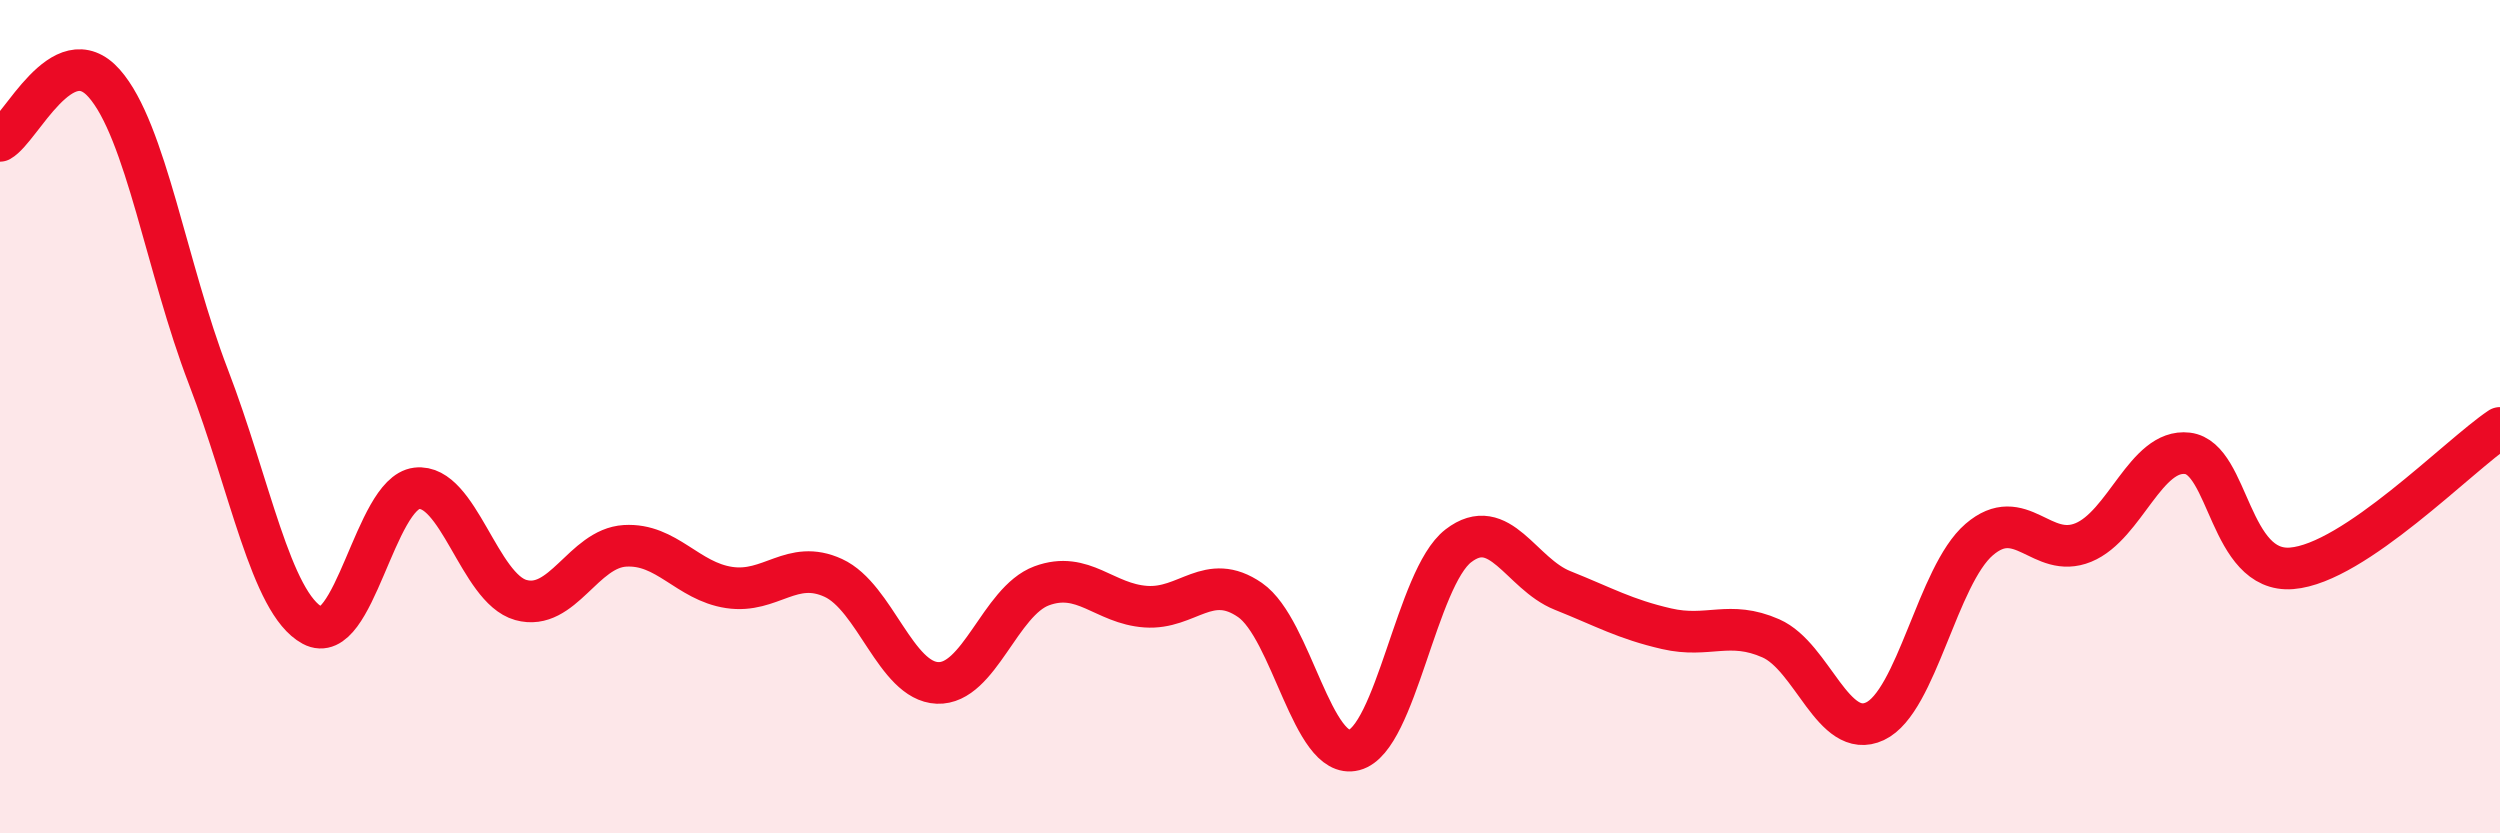
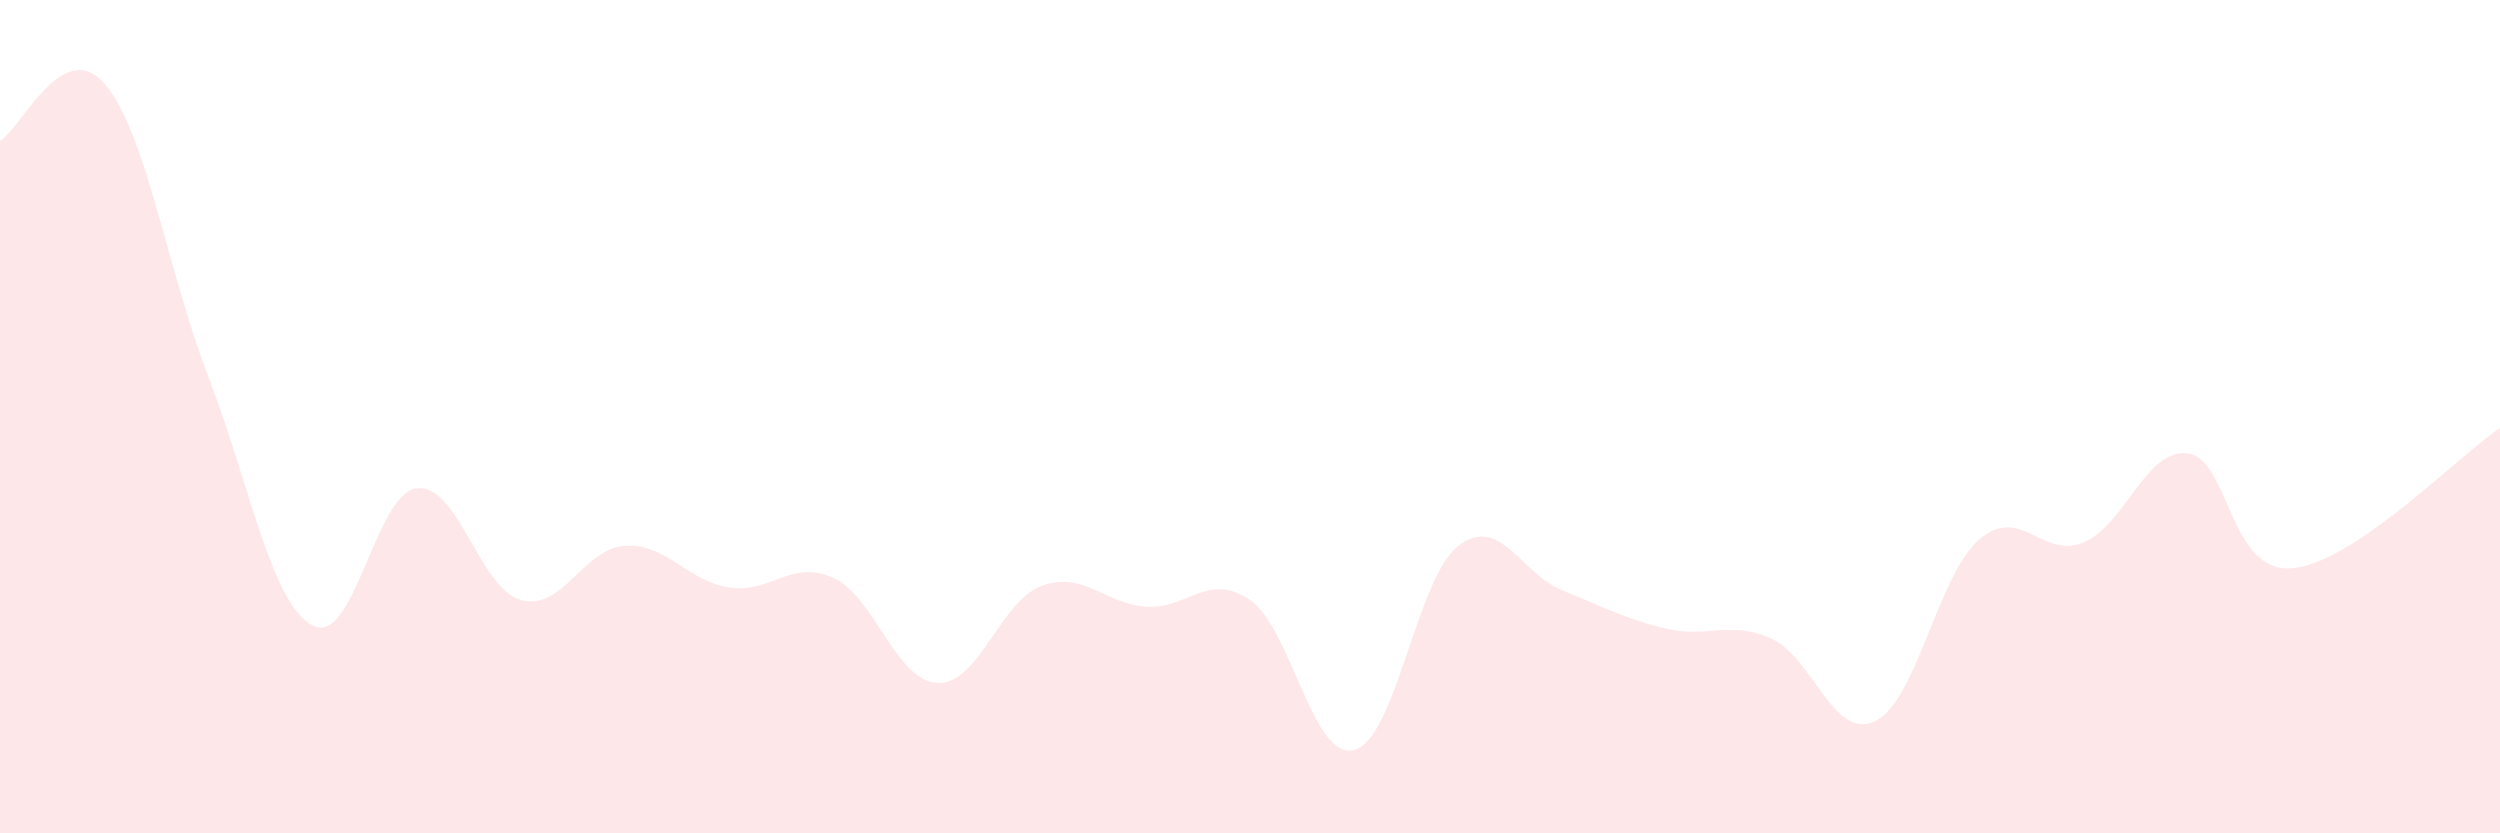
<svg xmlns="http://www.w3.org/2000/svg" width="60" height="20" viewBox="0 0 60 20">
  <path d="M 0,3.38 C 0.5,3.1 1.5,0.87 2.5,2 C 3.5,3.13 4,6.44 5,9.04 C 6,11.64 6.5,14.47 7.5,15.01 C 8.5,15.55 9,11.84 10,11.72 C 11,11.6 11.5,14.12 12.5,14.4 C 13.5,14.68 14,13.16 15,13.1 C 16,13.04 16.5,13.95 17.5,14.1 C 18.5,14.25 19,13.41 20,13.87 C 21,14.33 21.5,16.35 22.5,16.39 C 23.5,16.43 24,14.43 25,14.06 C 26,13.69 26.5,14.49 27.5,14.56 C 28.5,14.63 29,13.71 30,14.4 C 31,15.09 31.5,18.26 32.5,18 C 33.5,17.74 34,13.87 35,13.1 C 36,12.33 36.5,13.77 37.5,14.17 C 38.5,14.57 39,14.86 40,15.09 C 41,15.32 41.5,14.88 42.5,15.32 C 43.5,15.76 44,17.78 45,17.31 C 46,16.84 46.5,13.81 47.5,12.95 C 48.5,12.09 49,13.43 50,13.02 C 51,12.61 51.5,10.76 52.5,10.88 C 53.5,11 53.5,13.76 55,13.64 C 56.5,13.52 59,10.94 60,10.27L60 20L0 20Z" fill="#EB0A25" opacity="0.1" stroke-linecap="round" stroke-linejoin="round" />
-   <path d="M 0,3.38 C 0.5,3.1 1.5,0.87 2.5,2 C 3.5,3.13 4,6.44 5,9.04 C 6,11.64 6.5,14.47 7.5,15.01 C 8.5,15.55 9,11.84 10,11.72 C 11,11.6 11.5,14.12 12.5,14.4 C 13.5,14.68 14,13.16 15,13.1 C 16,13.04 16.5,13.95 17.5,14.1 C 18.5,14.25 19,13.41 20,13.87 C 21,14.33 21.5,16.35 22.5,16.39 C 23.5,16.43 24,14.43 25,14.06 C 26,13.69 26.5,14.49 27.5,14.56 C 28.5,14.63 29,13.71 30,14.4 C 31,15.09 31.5,18.26 32.5,18 C 33.5,17.74 34,13.87 35,13.1 C 36,12.33 36.5,13.77 37.5,14.17 C 38.5,14.57 39,14.86 40,15.09 C 41,15.32 41.5,14.88 42.5,15.32 C 43.5,15.76 44,17.78 45,17.31 C 46,16.84 46.5,13.81 47.5,12.95 C 48.5,12.09 49,13.43 50,13.02 C 51,12.61 51.5,10.76 52.5,10.88 C 53.5,11 53.5,13.76 55,13.64 C 56.5,13.52 59,10.94 60,10.27" stroke="#EB0A25" stroke-width="1" fill="none" stroke-linecap="round" stroke-linejoin="round" />
</svg>